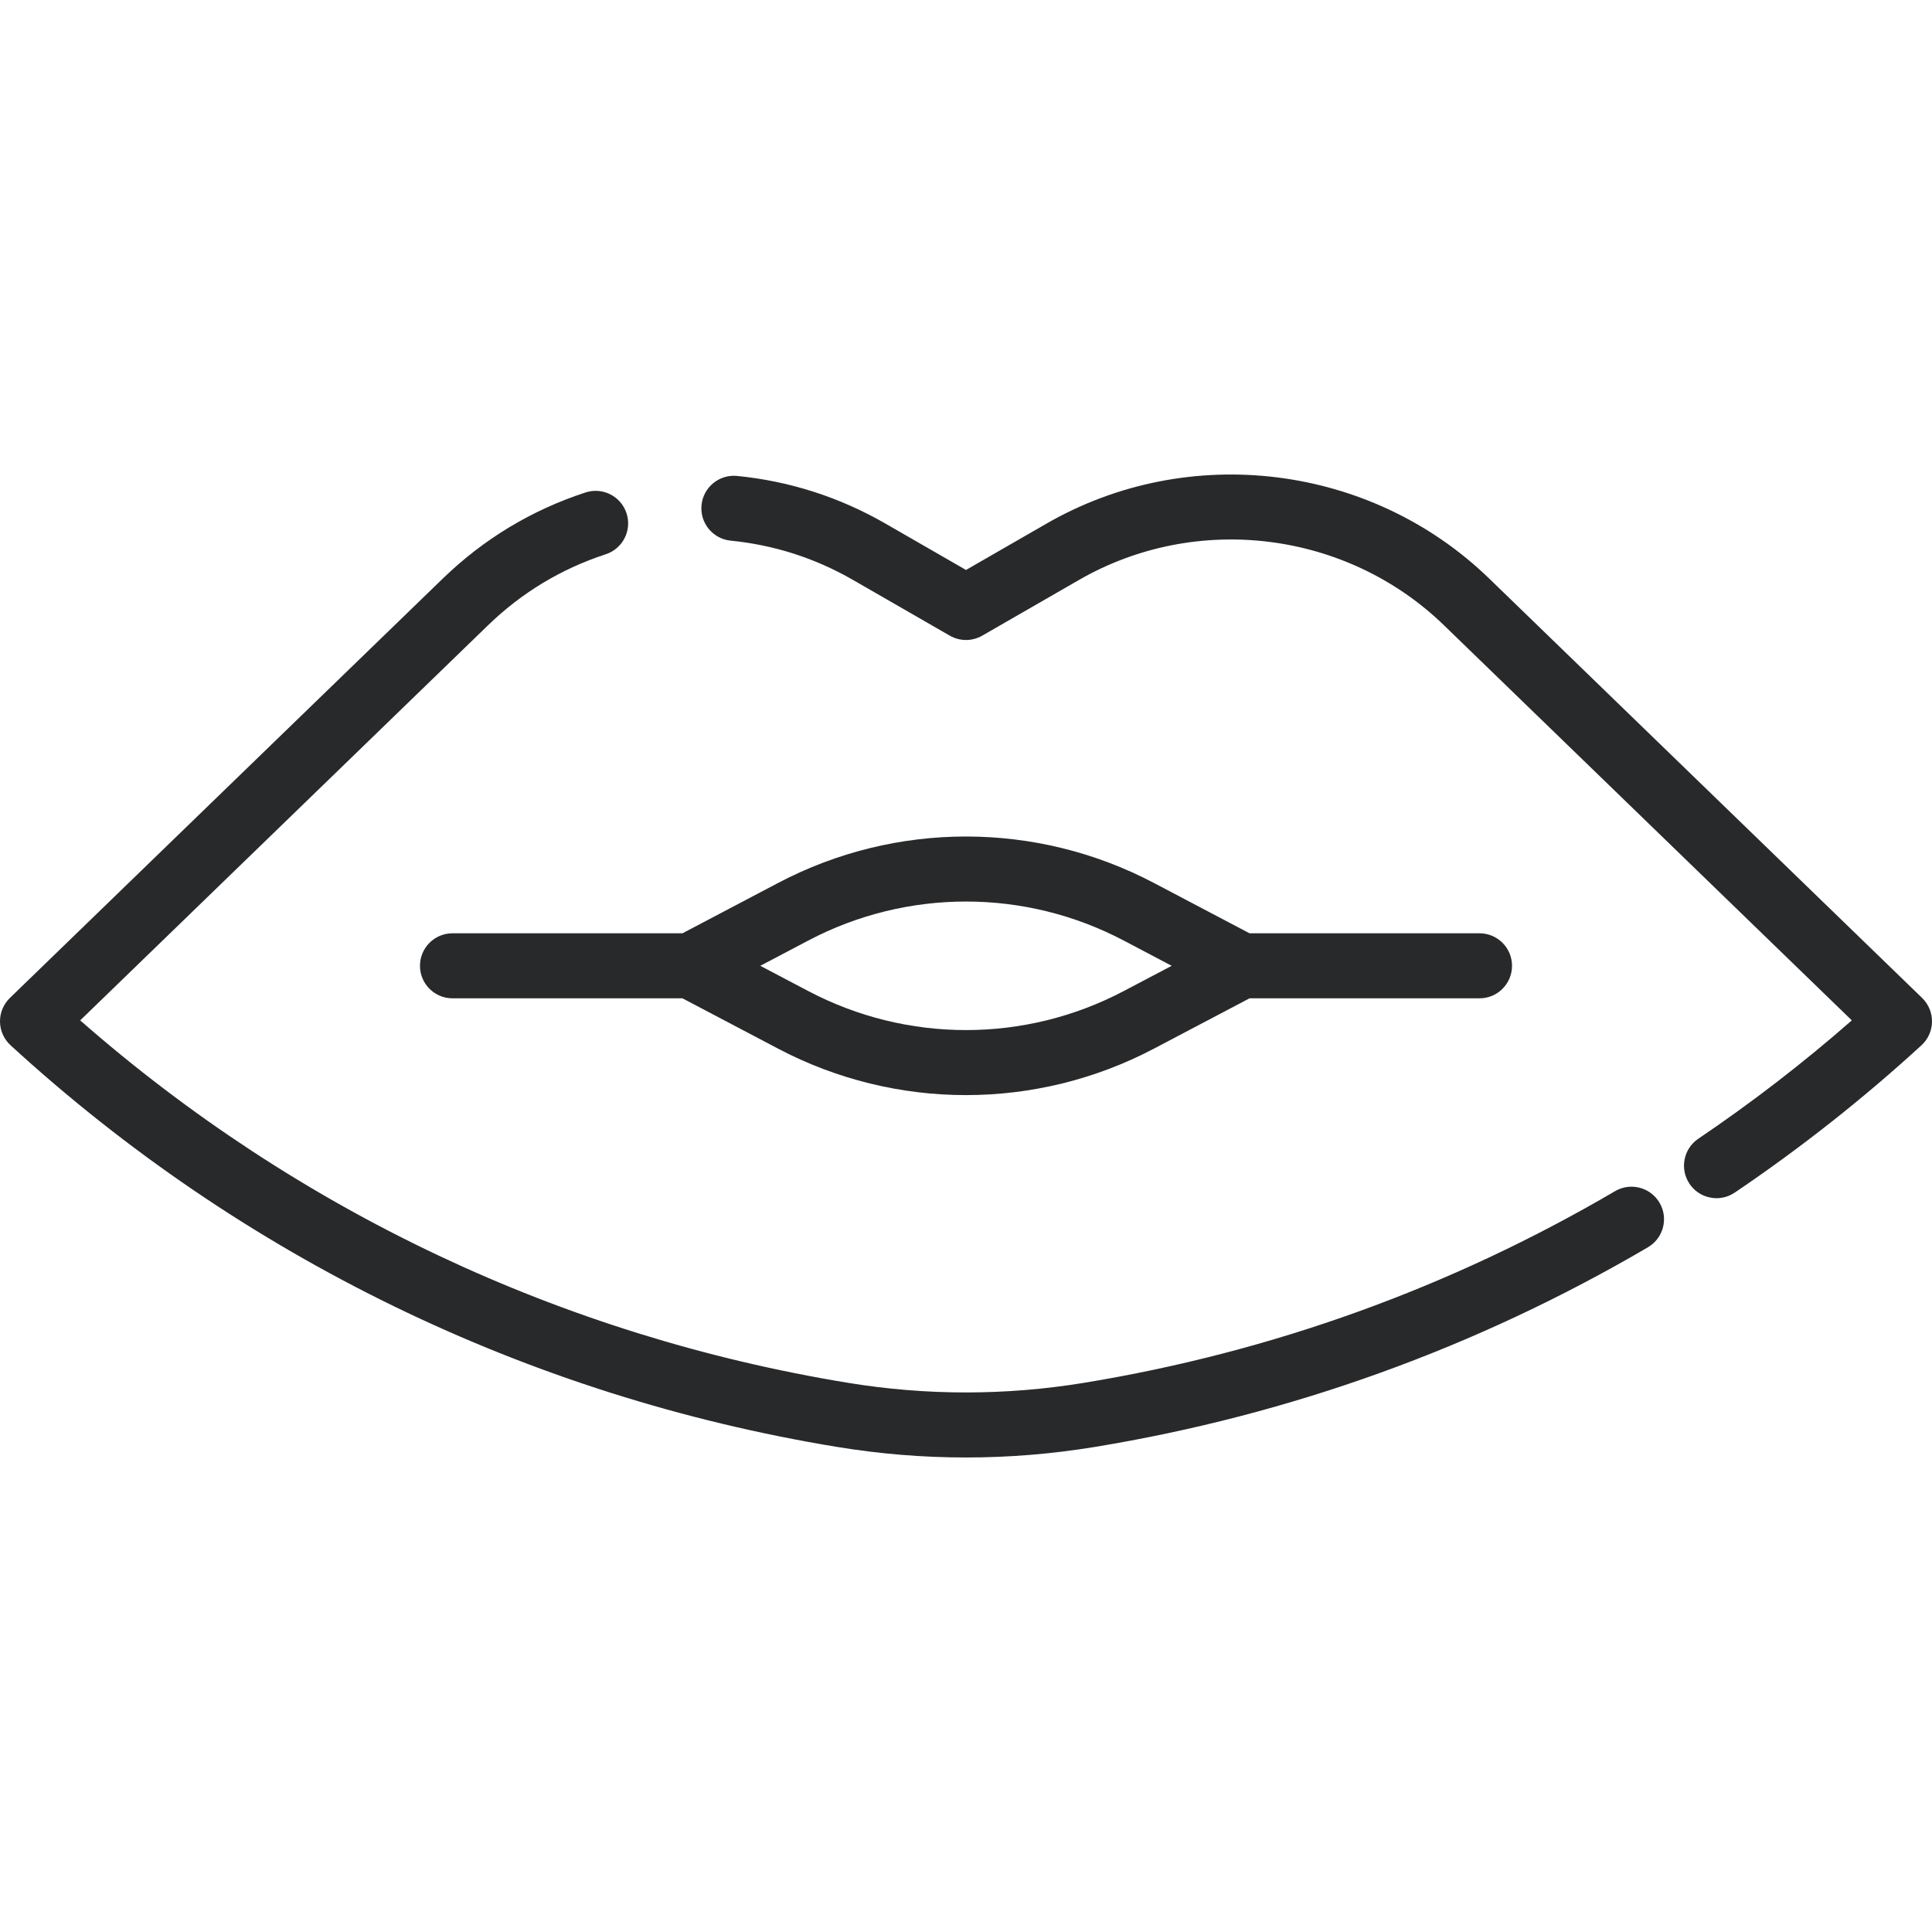
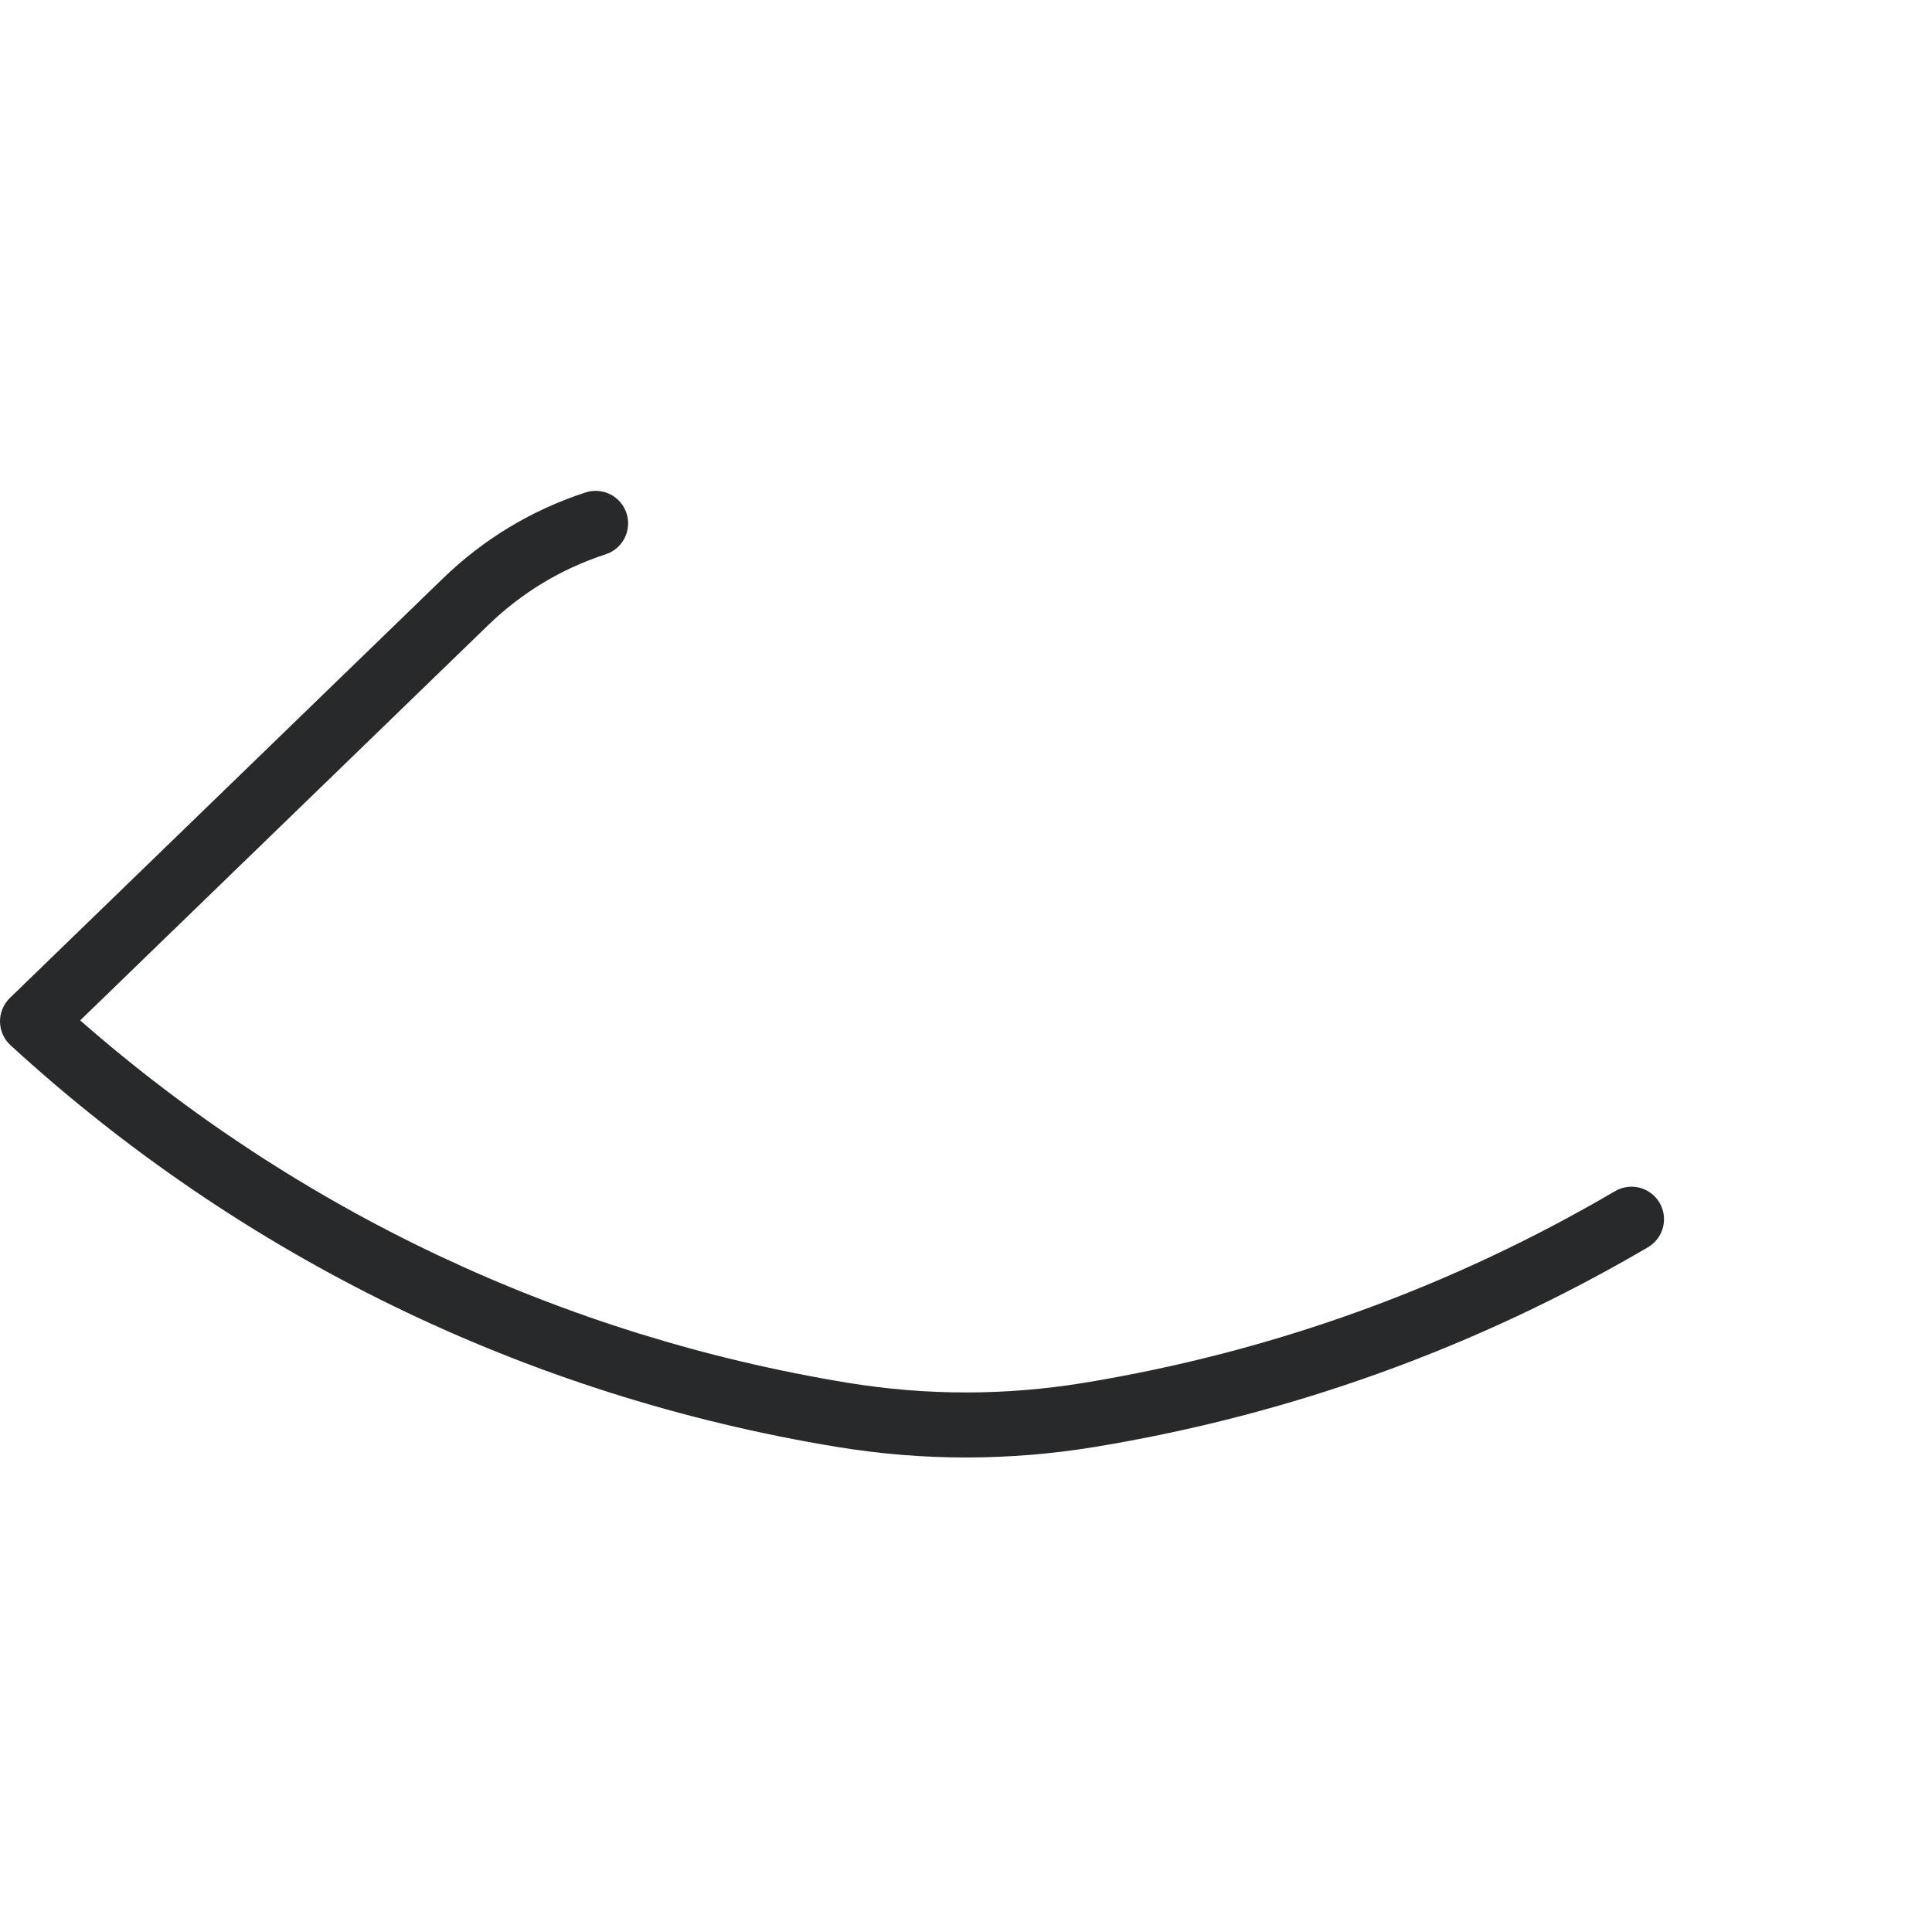
<svg xmlns="http://www.w3.org/2000/svg" id="Layer_1" x="0px" y="0px" viewBox="0 0 511.999 511.999" style="enable-background:new 0 0 511.999 511.999;" xml:space="preserve" width="512px" height="512px">
  <g>
    <g>
      <g>
-         <path d="M392.086,247.332H331.14l-25.335-13.337c-31.186-16.417-68.424-16.416-99.607,0l-25.335,13.337h-60.946 c-4.761,0-8.617,3.858-8.617,8.616c0,4.758,3.857,8.616,8.616,8.616h60.946l25.335,13.337 c15.592,8.208,32.698,12.312,49.803,12.312c17.106,0,34.211-4.105,49.805-12.312l25.335-13.337h60.946 c4.76,0,8.616-3.858,8.616-8.616C400.702,251.19,396.846,247.332,392.086,247.332z M297.776,262.652 c-26.16,13.77-57.393,13.771-83.554,0l-12.736-6.704l12.736-6.705c26.159-13.77,57.394-13.771,83.554,0l12.736,6.705 L297.776,262.652z" data-original="#000000" class="active-path" data-old_color="#000000" fill="#28292B" />
-       </g>
+         </g>
    </g>
    <g>
      <g>
        <path d="M439.8,318.745c-2.41-4.105-7.689-5.482-11.794-3.075c-43.56,25.535-90.911,42.624-140.738,50.793 c-20.749,3.401-41.788,3.401-62.537,0c-75.736-12.416-145.895-45.567-203.481-96.051l108.096-104.718 c8.916-8.637,19.405-14.964,31.175-18.805c4.524-1.476,6.994-6.34,5.518-10.865c-1.477-4.523-6.334-6.995-10.865-5.518 c-14.281,4.661-27.005,12.335-37.819,22.81L2.62,264.466c-1.704,1.652-2.653,3.934-2.619,6.307 c0.032,2.373,1.043,4.629,2.793,6.232c61.303,56.194,137.085,93.009,219.152,106.462c11.299,1.853,22.677,2.779,34.055,2.779 c11.378,0,22.757-0.926,34.056-2.779c51.925-8.512,101.272-26.321,146.666-52.932C440.828,328.129,442.205,322.85,439.8,318.745z" data-original="#000000" class="active-path" data-old_color="#000000" fill="#28292B" />
      </g>
    </g>
    <g>
      <g>
-         <path d="M509.379,264.466L394.644,153.315c-31.297-30.317-79.526-36.306-117.286-14.566L256,151.046l-21.359-12.297 c-12.159-7.001-25.386-11.247-39.313-12.621c-4.731-0.468-8.954,2.994-9.42,7.729s2.993,8.953,7.729,9.421 c11.477,1.132,22.381,4.633,32.407,10.405l25.658,14.773c2.661,1.531,5.937,1.533,8.598,0l25.657-14.773 c31.131-17.924,70.893-12.987,96.697,12.009l108.095,104.717c-12.876,11.279-26.527,21.805-40.679,31.363 c-3.944,2.663-4.981,8.019-2.32,11.963c1.665,2.465,4.382,3.795,7.149,3.795c1.659,0,3.335-0.478,4.814-1.476 c17.38-11.737,34.032-24.875,49.494-39.048c1.749-1.604,2.76-3.859,2.793-6.232C512.032,268.399,511.084,266.118,509.379,264.466z " data-original="#000000" class="active-path" data-old_color="#000000" fill="#28292B" />
-       </g>
+         </g>
    </g>
  </g>
</svg>